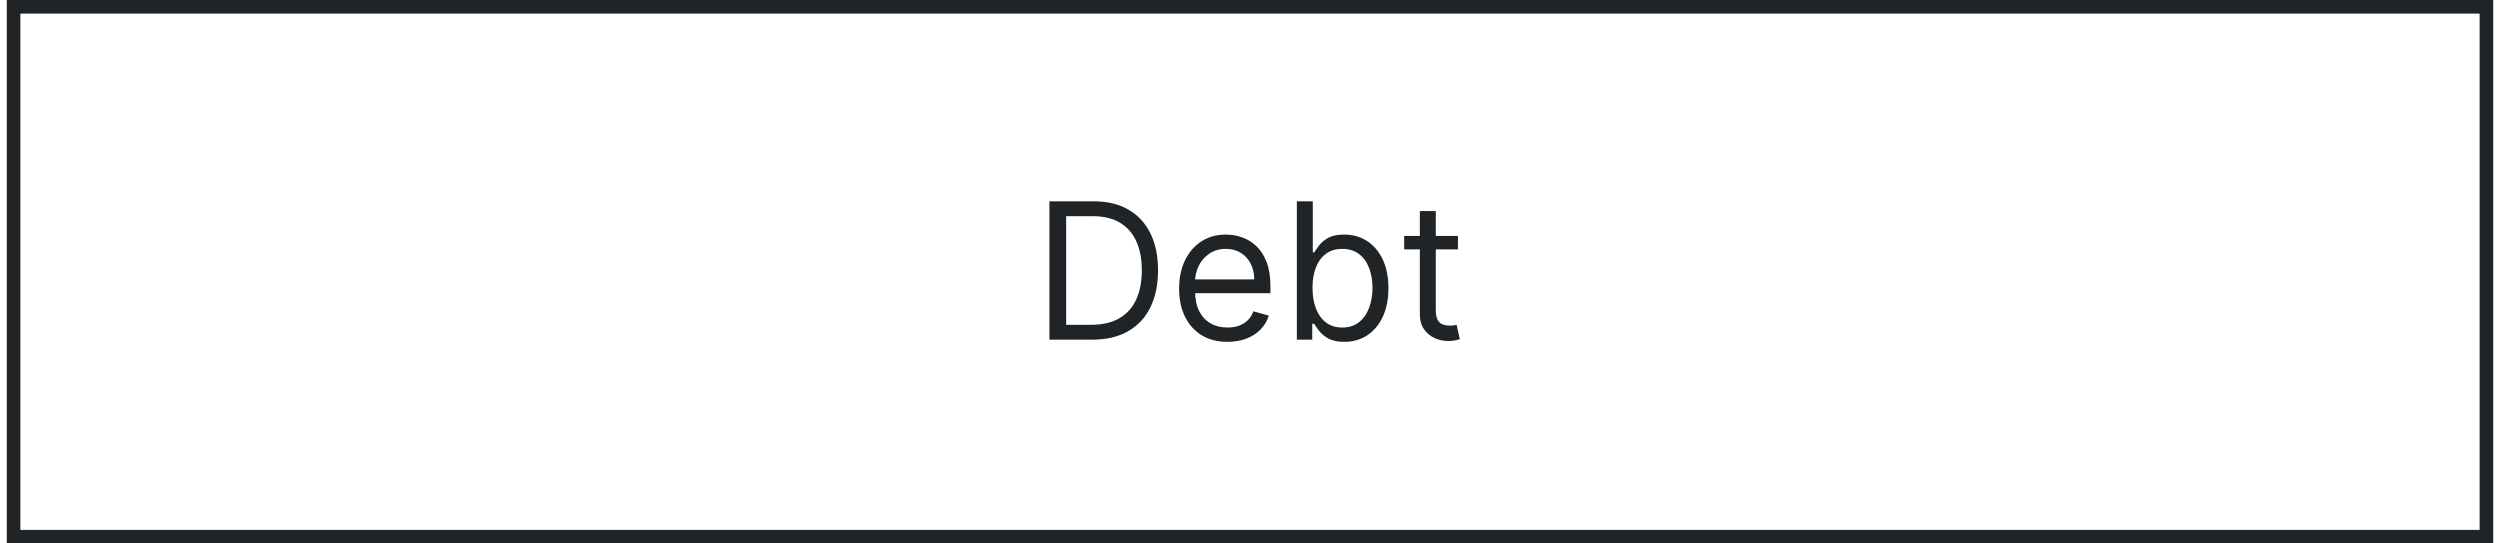
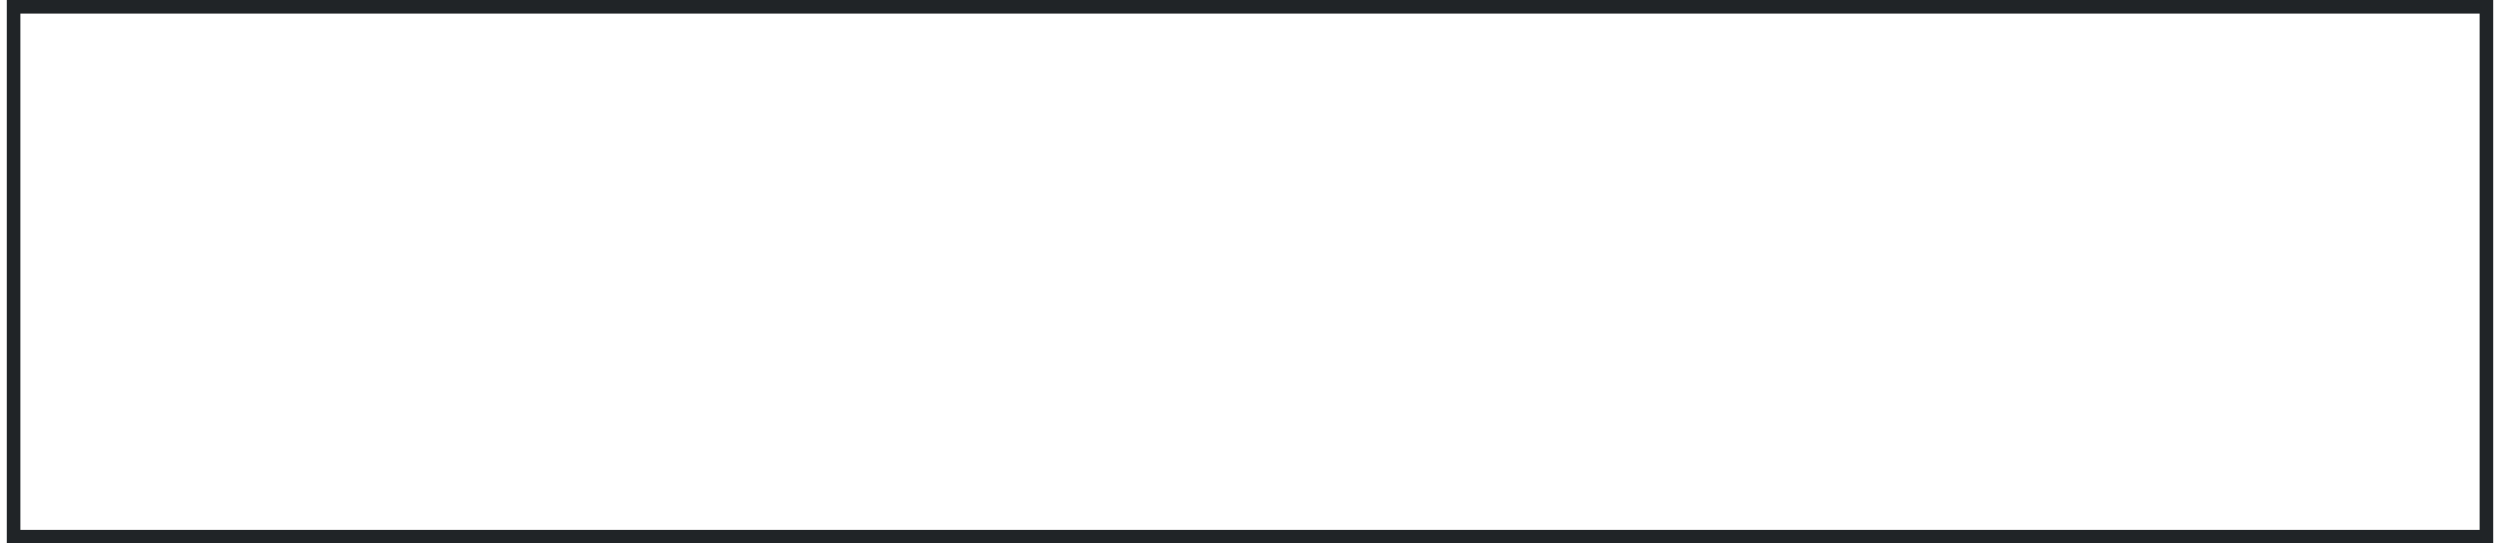
<svg xmlns="http://www.w3.org/2000/svg" width="184" height="40" viewBox="0 0 184 40" fill="none">
  <rect x="1" y="0.5" width="182" height="39" stroke="#202427" />
-   <path d="M80.379 25H77.237V14.818H80.518C81.506 14.818 82.351 15.022 83.054 15.43C83.756 15.834 84.295 16.416 84.669 17.175C85.044 17.93 85.231 18.835 85.231 19.889C85.231 20.95 85.042 21.863 84.664 22.629C84.287 23.391 83.736 23.977 83.014 24.389C82.291 24.796 81.413 25 80.379 25ZM78.47 23.906H80.299C81.141 23.906 81.839 23.744 82.392 23.419C82.946 23.094 83.359 22.632 83.63 22.032C83.902 21.432 84.038 20.718 84.038 19.889C84.038 19.067 83.904 18.36 83.635 17.766C83.367 17.17 82.966 16.712 82.432 16.394C81.899 16.073 81.234 15.912 80.439 15.912H78.47V23.906ZM90.342 25.159C89.606 25.159 88.972 24.997 88.438 24.672C87.908 24.344 87.498 23.886 87.21 23.3C86.925 22.71 86.782 22.024 86.782 21.241C86.782 20.459 86.925 19.77 87.21 19.173C87.498 18.573 87.899 18.106 88.413 17.771C88.93 17.433 89.533 17.264 90.223 17.264C90.62 17.264 91.013 17.331 91.401 17.463C91.789 17.596 92.142 17.811 92.46 18.109C92.778 18.404 93.032 18.796 93.221 19.283C93.409 19.77 93.504 20.37 93.504 21.082V21.579H87.618V20.565H92.311C92.311 20.134 92.225 19.75 92.052 19.412C91.883 19.074 91.641 18.807 91.326 18.611C91.015 18.416 90.647 18.318 90.223 18.318C89.755 18.318 89.351 18.434 89.01 18.666C88.671 18.895 88.411 19.193 88.229 19.561C88.047 19.929 87.956 20.323 87.956 20.744V21.421C87.956 21.997 88.055 22.486 88.254 22.887C88.456 23.285 88.736 23.588 89.094 23.797C89.452 24.002 89.868 24.105 90.342 24.105C90.65 24.105 90.929 24.062 91.177 23.976C91.429 23.886 91.646 23.754 91.829 23.578C92.011 23.399 92.152 23.177 92.251 22.912L93.385 23.23C93.265 23.615 93.065 23.953 92.783 24.244C92.501 24.533 92.153 24.758 91.739 24.921C91.325 25.079 90.859 25.159 90.342 25.159ZM95.448 25V14.818H96.621V18.577H96.721C96.807 18.444 96.926 18.275 97.079 18.07C97.234 17.861 97.456 17.675 97.745 17.513C98.036 17.347 98.431 17.264 98.928 17.264C99.571 17.264 100.138 17.425 100.628 17.746C101.119 18.068 101.502 18.524 101.777 19.114C102.052 19.704 102.189 20.4 102.189 21.202C102.189 22.01 102.052 22.711 101.777 23.305C101.502 23.895 101.12 24.352 100.633 24.677C100.146 24.998 99.584 25.159 98.948 25.159C98.457 25.159 98.064 25.078 97.769 24.916C97.475 24.75 97.248 24.562 97.088 24.354C96.929 24.142 96.807 23.966 96.721 23.827H96.581V25H95.448ZM96.601 21.182C96.601 21.759 96.686 22.267 96.855 22.708C97.024 23.146 97.271 23.489 97.596 23.737C97.92 23.983 98.318 24.105 98.789 24.105C99.279 24.105 99.689 23.976 100.017 23.717C100.348 23.456 100.597 23.104 100.762 22.663C100.931 22.219 101.016 21.725 101.016 21.182C101.016 20.645 100.933 20.161 100.767 19.73C100.605 19.296 100.358 18.953 100.027 18.701C99.698 18.446 99.286 18.318 98.789 18.318C98.311 18.318 97.91 18.439 97.586 18.681C97.261 18.92 97.016 19.255 96.85 19.685C96.684 20.113 96.601 20.612 96.601 21.182ZM107.305 17.364V18.358H103.348V17.364H107.305ZM104.501 15.534H105.674V22.812C105.674 23.144 105.722 23.392 105.819 23.558C105.918 23.721 106.044 23.83 106.196 23.886C106.352 23.939 106.516 23.966 106.689 23.966C106.818 23.966 106.924 23.959 107.007 23.946C107.09 23.93 107.156 23.916 107.206 23.906L107.444 24.96C107.365 24.99 107.254 25.02 107.111 25.05C106.969 25.083 106.788 25.099 106.569 25.099C106.238 25.099 105.913 25.028 105.595 24.886C105.28 24.743 105.018 24.526 104.809 24.234C104.604 23.943 104.501 23.575 104.501 23.131V15.534Z" fill="#202427" />
</svg>